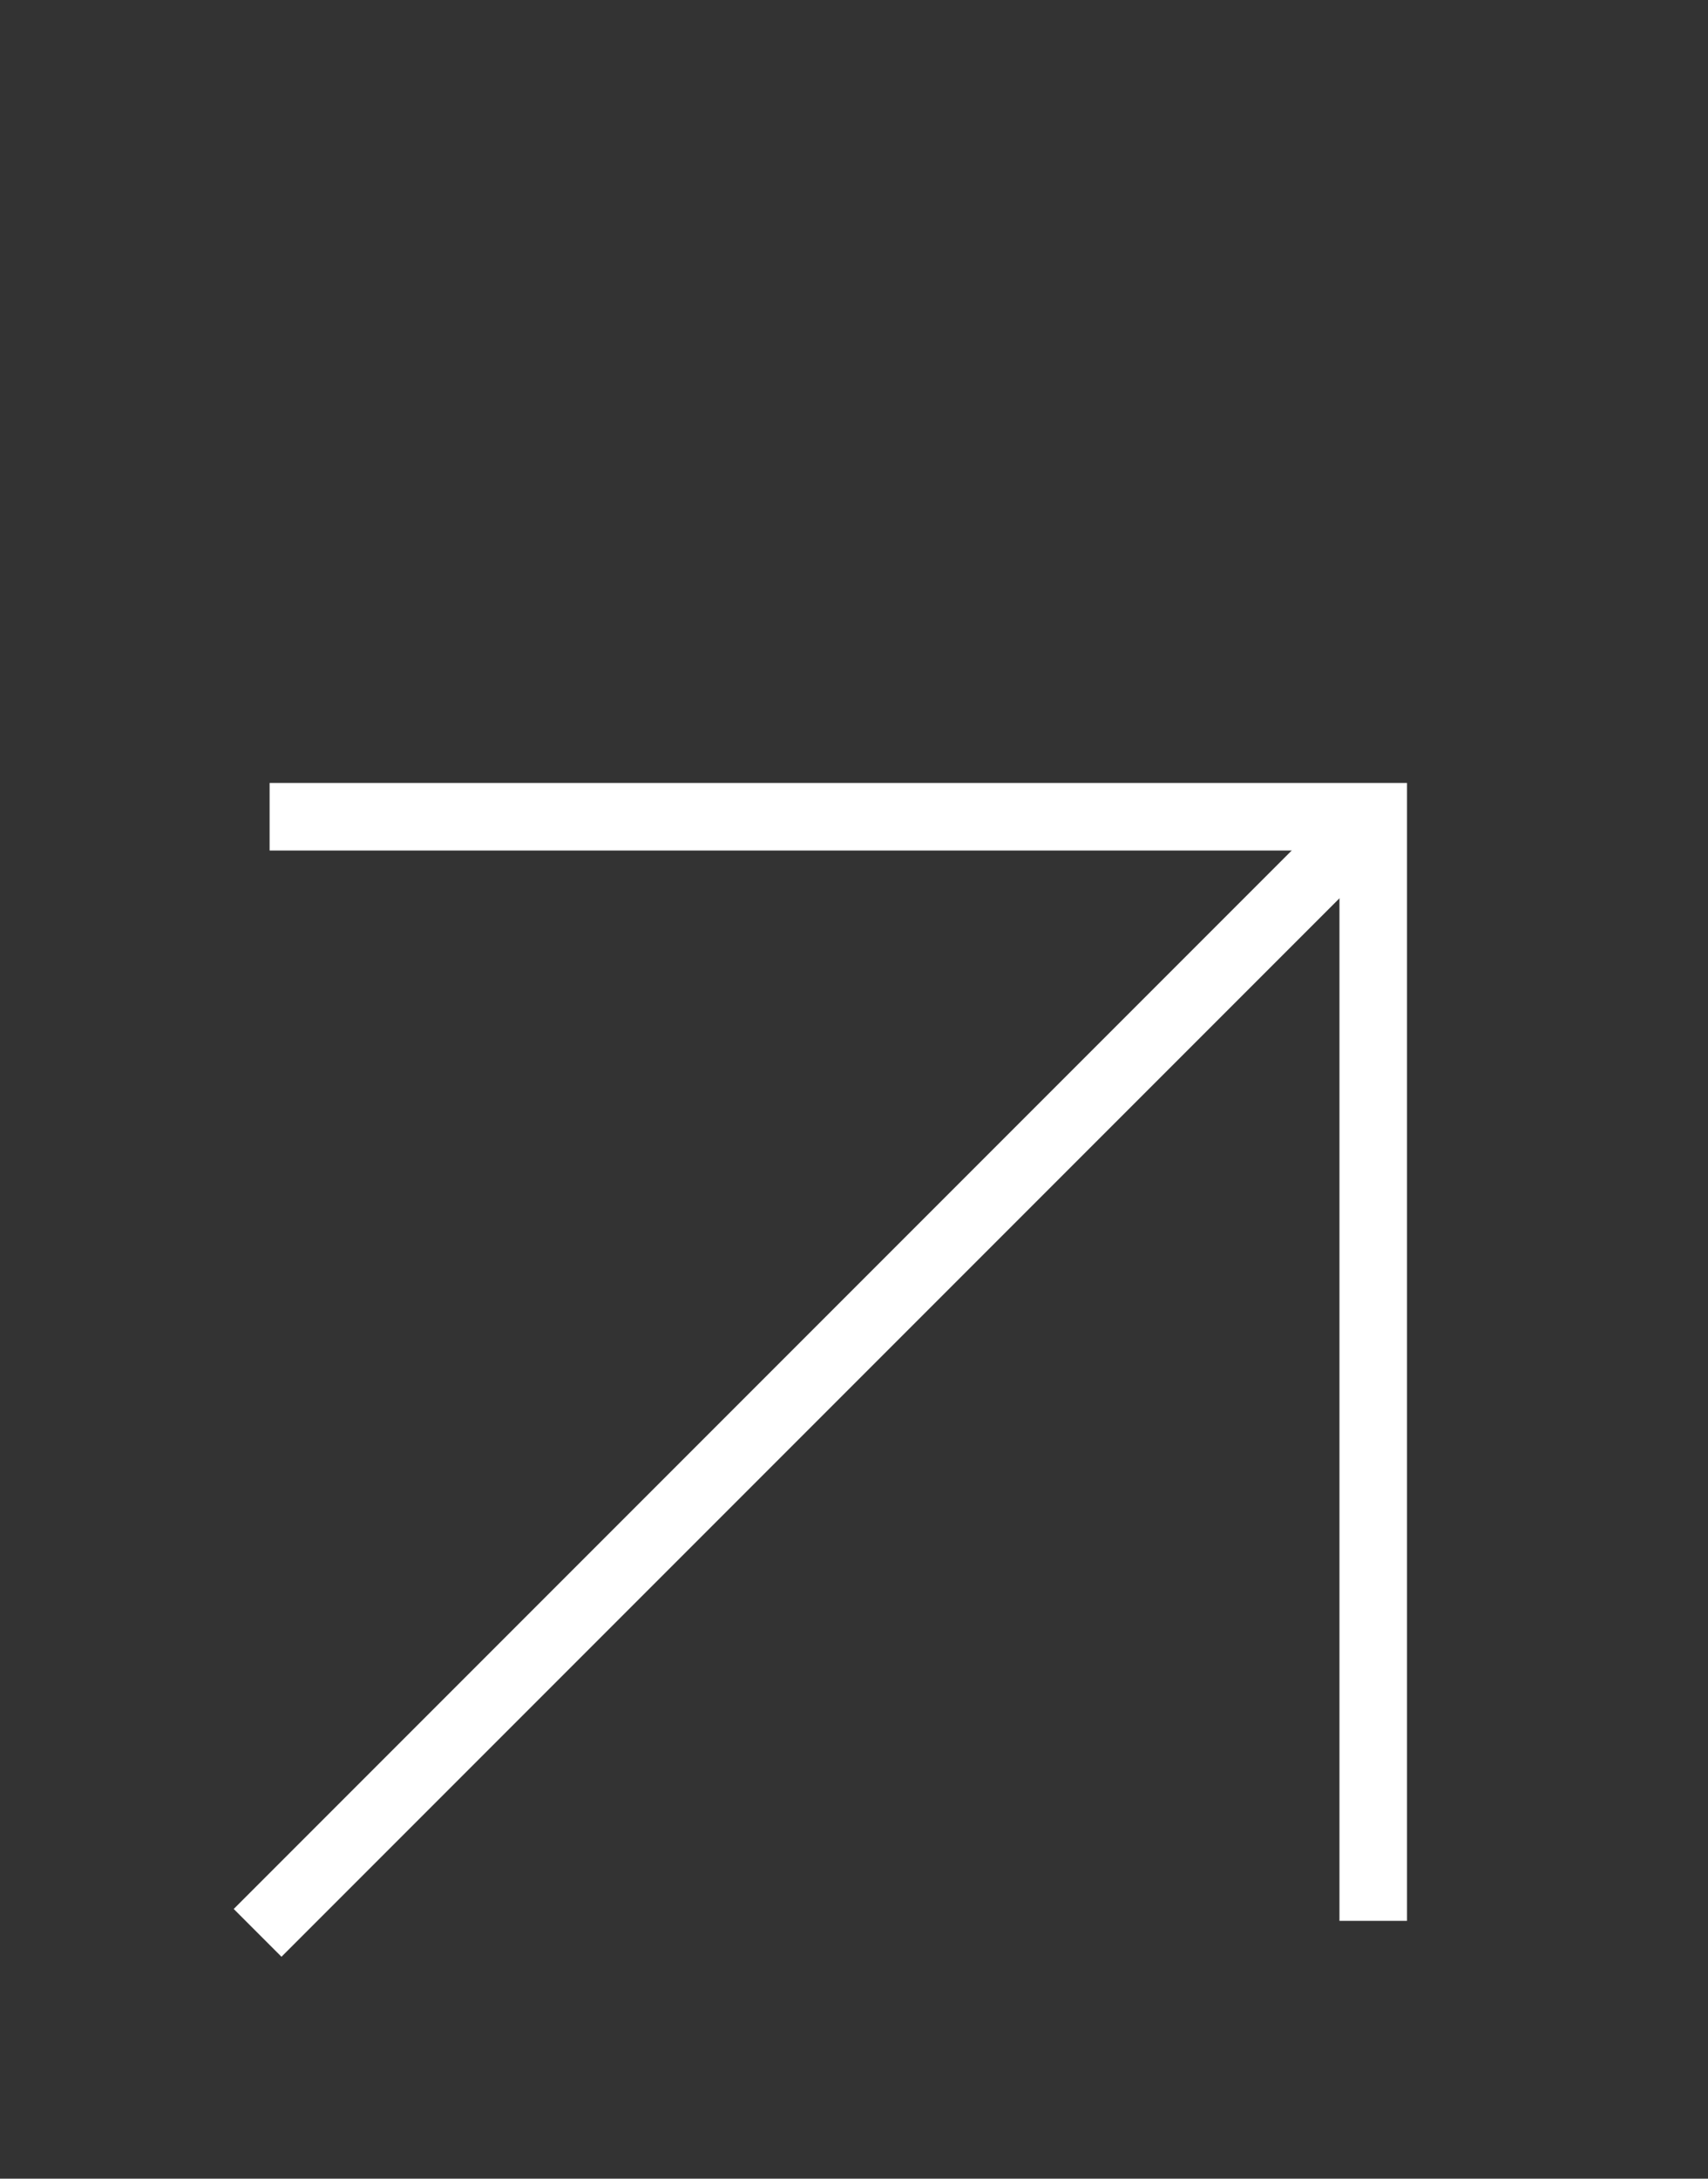
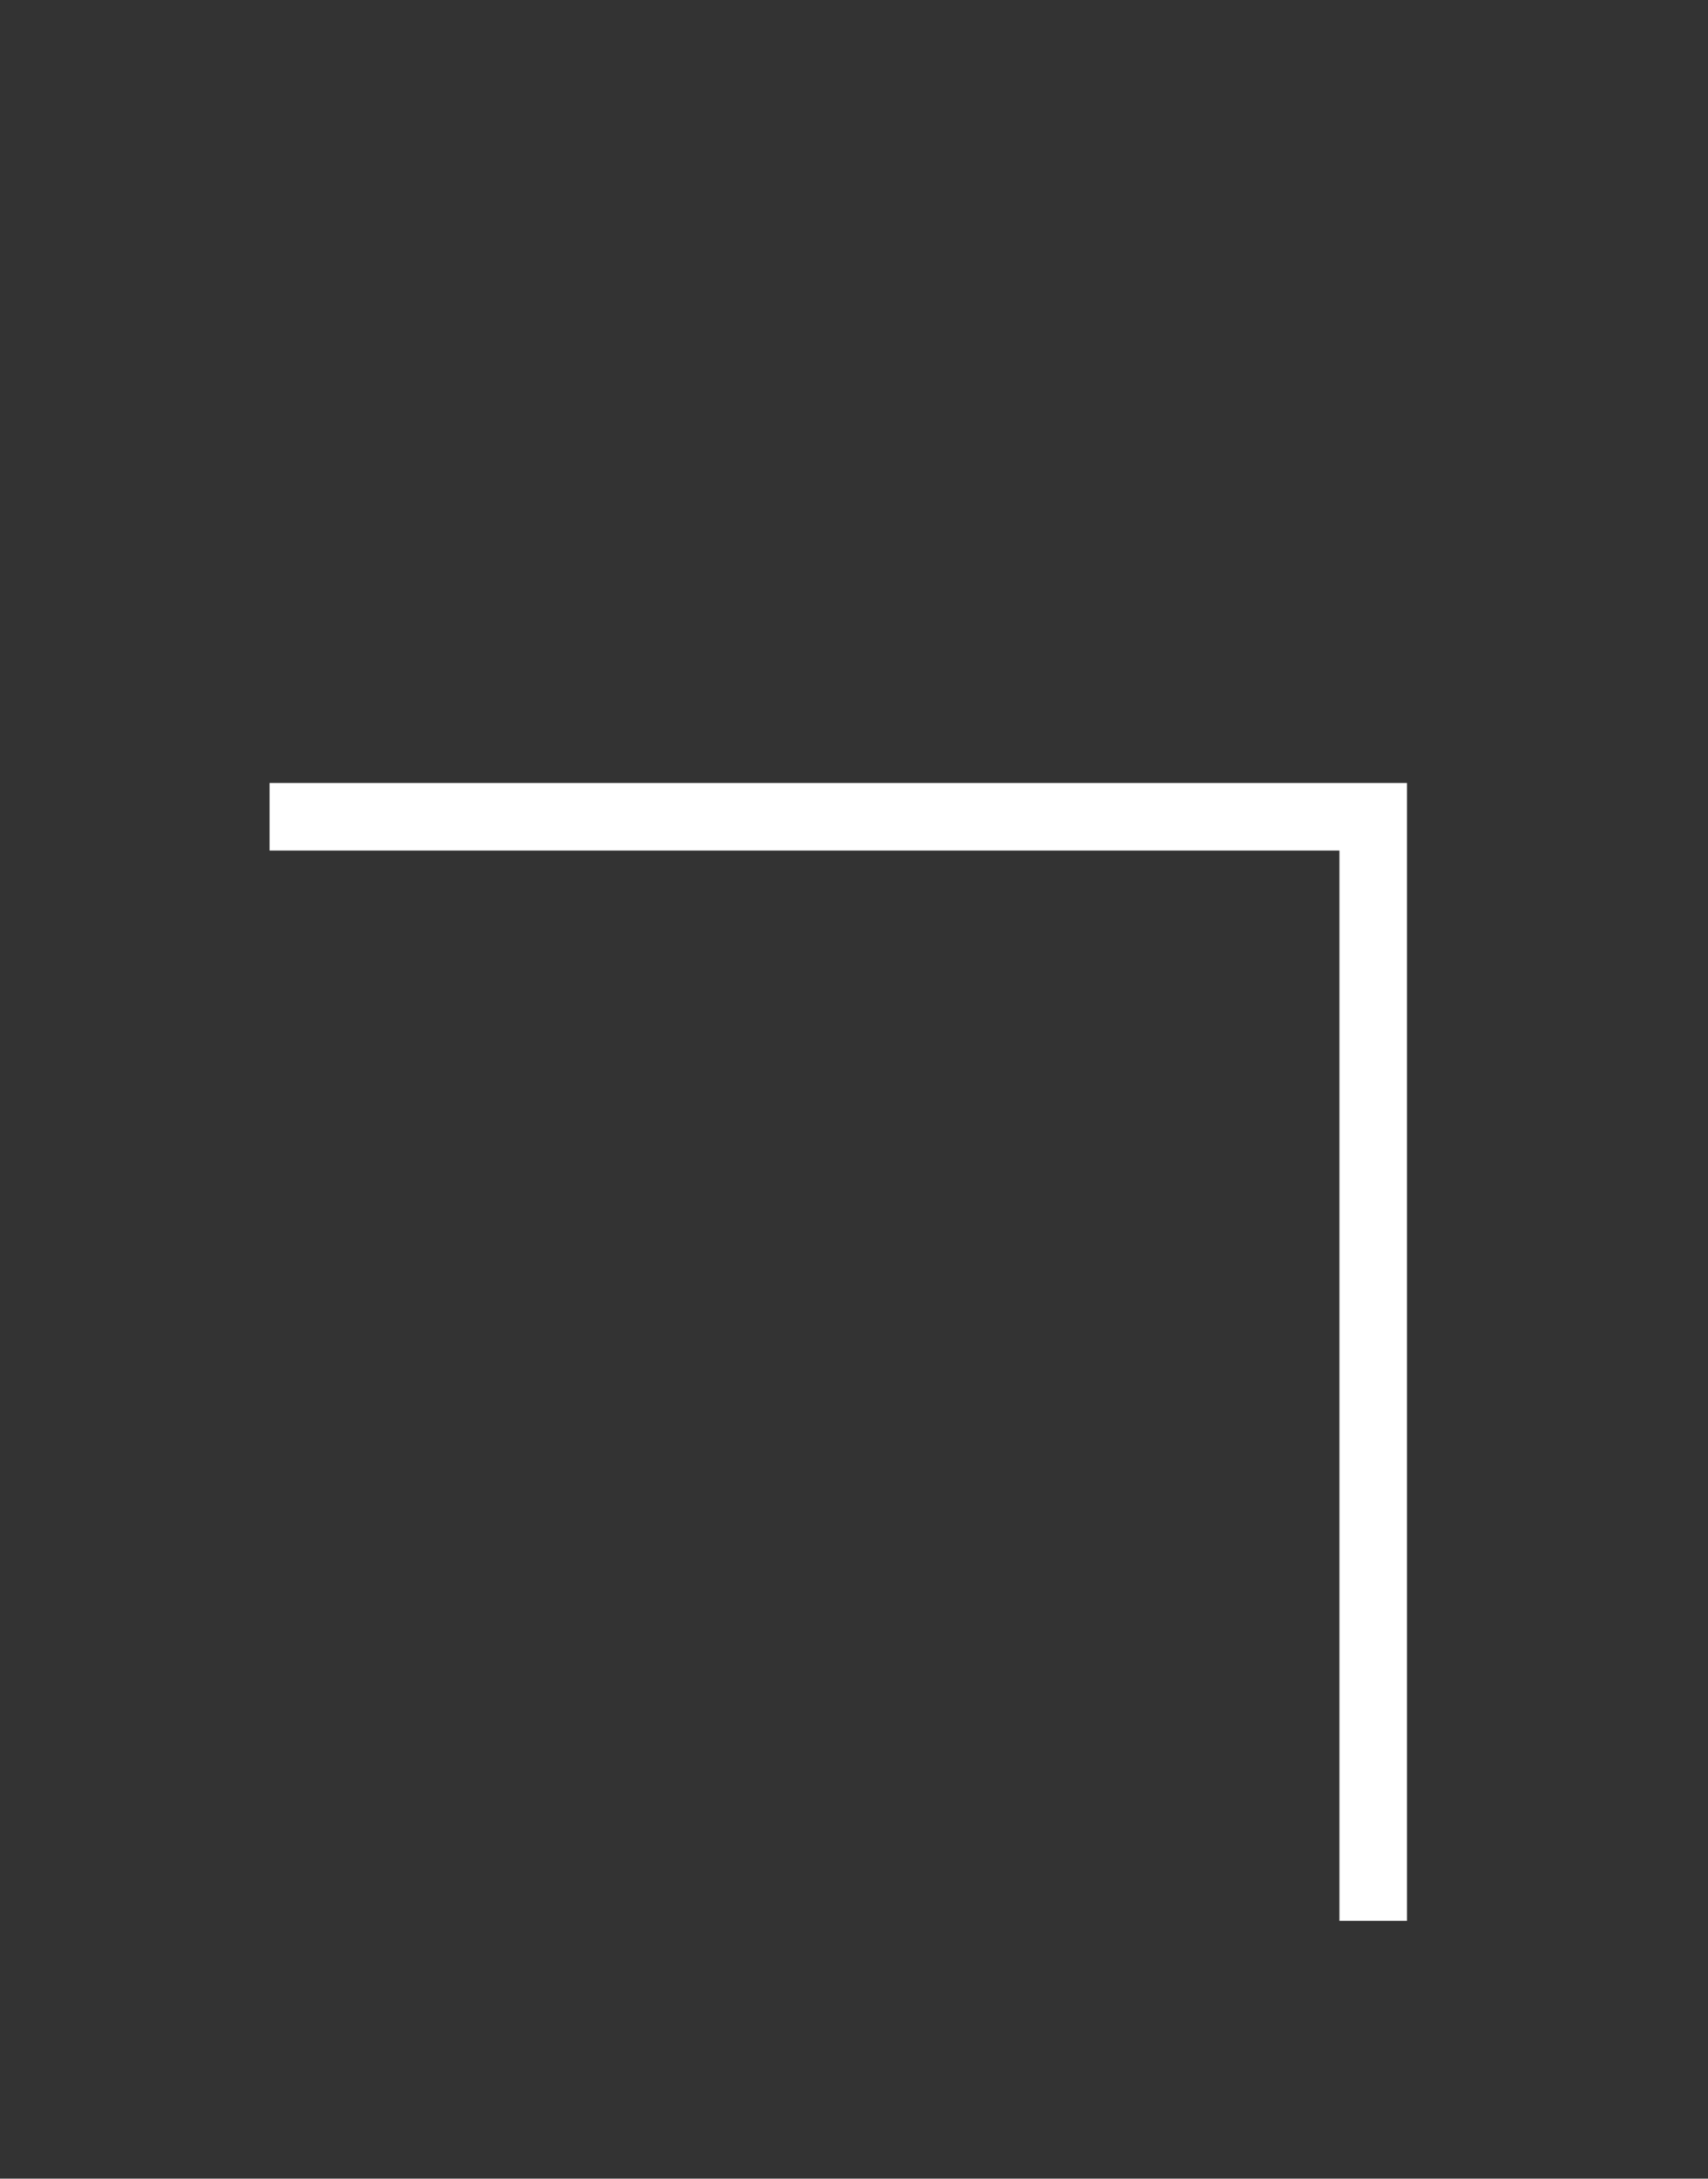
<svg xmlns="http://www.w3.org/2000/svg" width="40" height="51" viewBox="0 0 40 51" fill="none">
  <rect x="0" y="0" width="40" height="51" fill="#333333" stroke="none" />
-   <path d="M6.592 44.687L31.647 19.632" stroke="white" stroke-width="1.582" stroke-linecap="square" />
  <path d="M7.105 19.119H32.16V44.174" stroke="white" stroke-width="1.582" stroke-linecap="square" />
</svg>